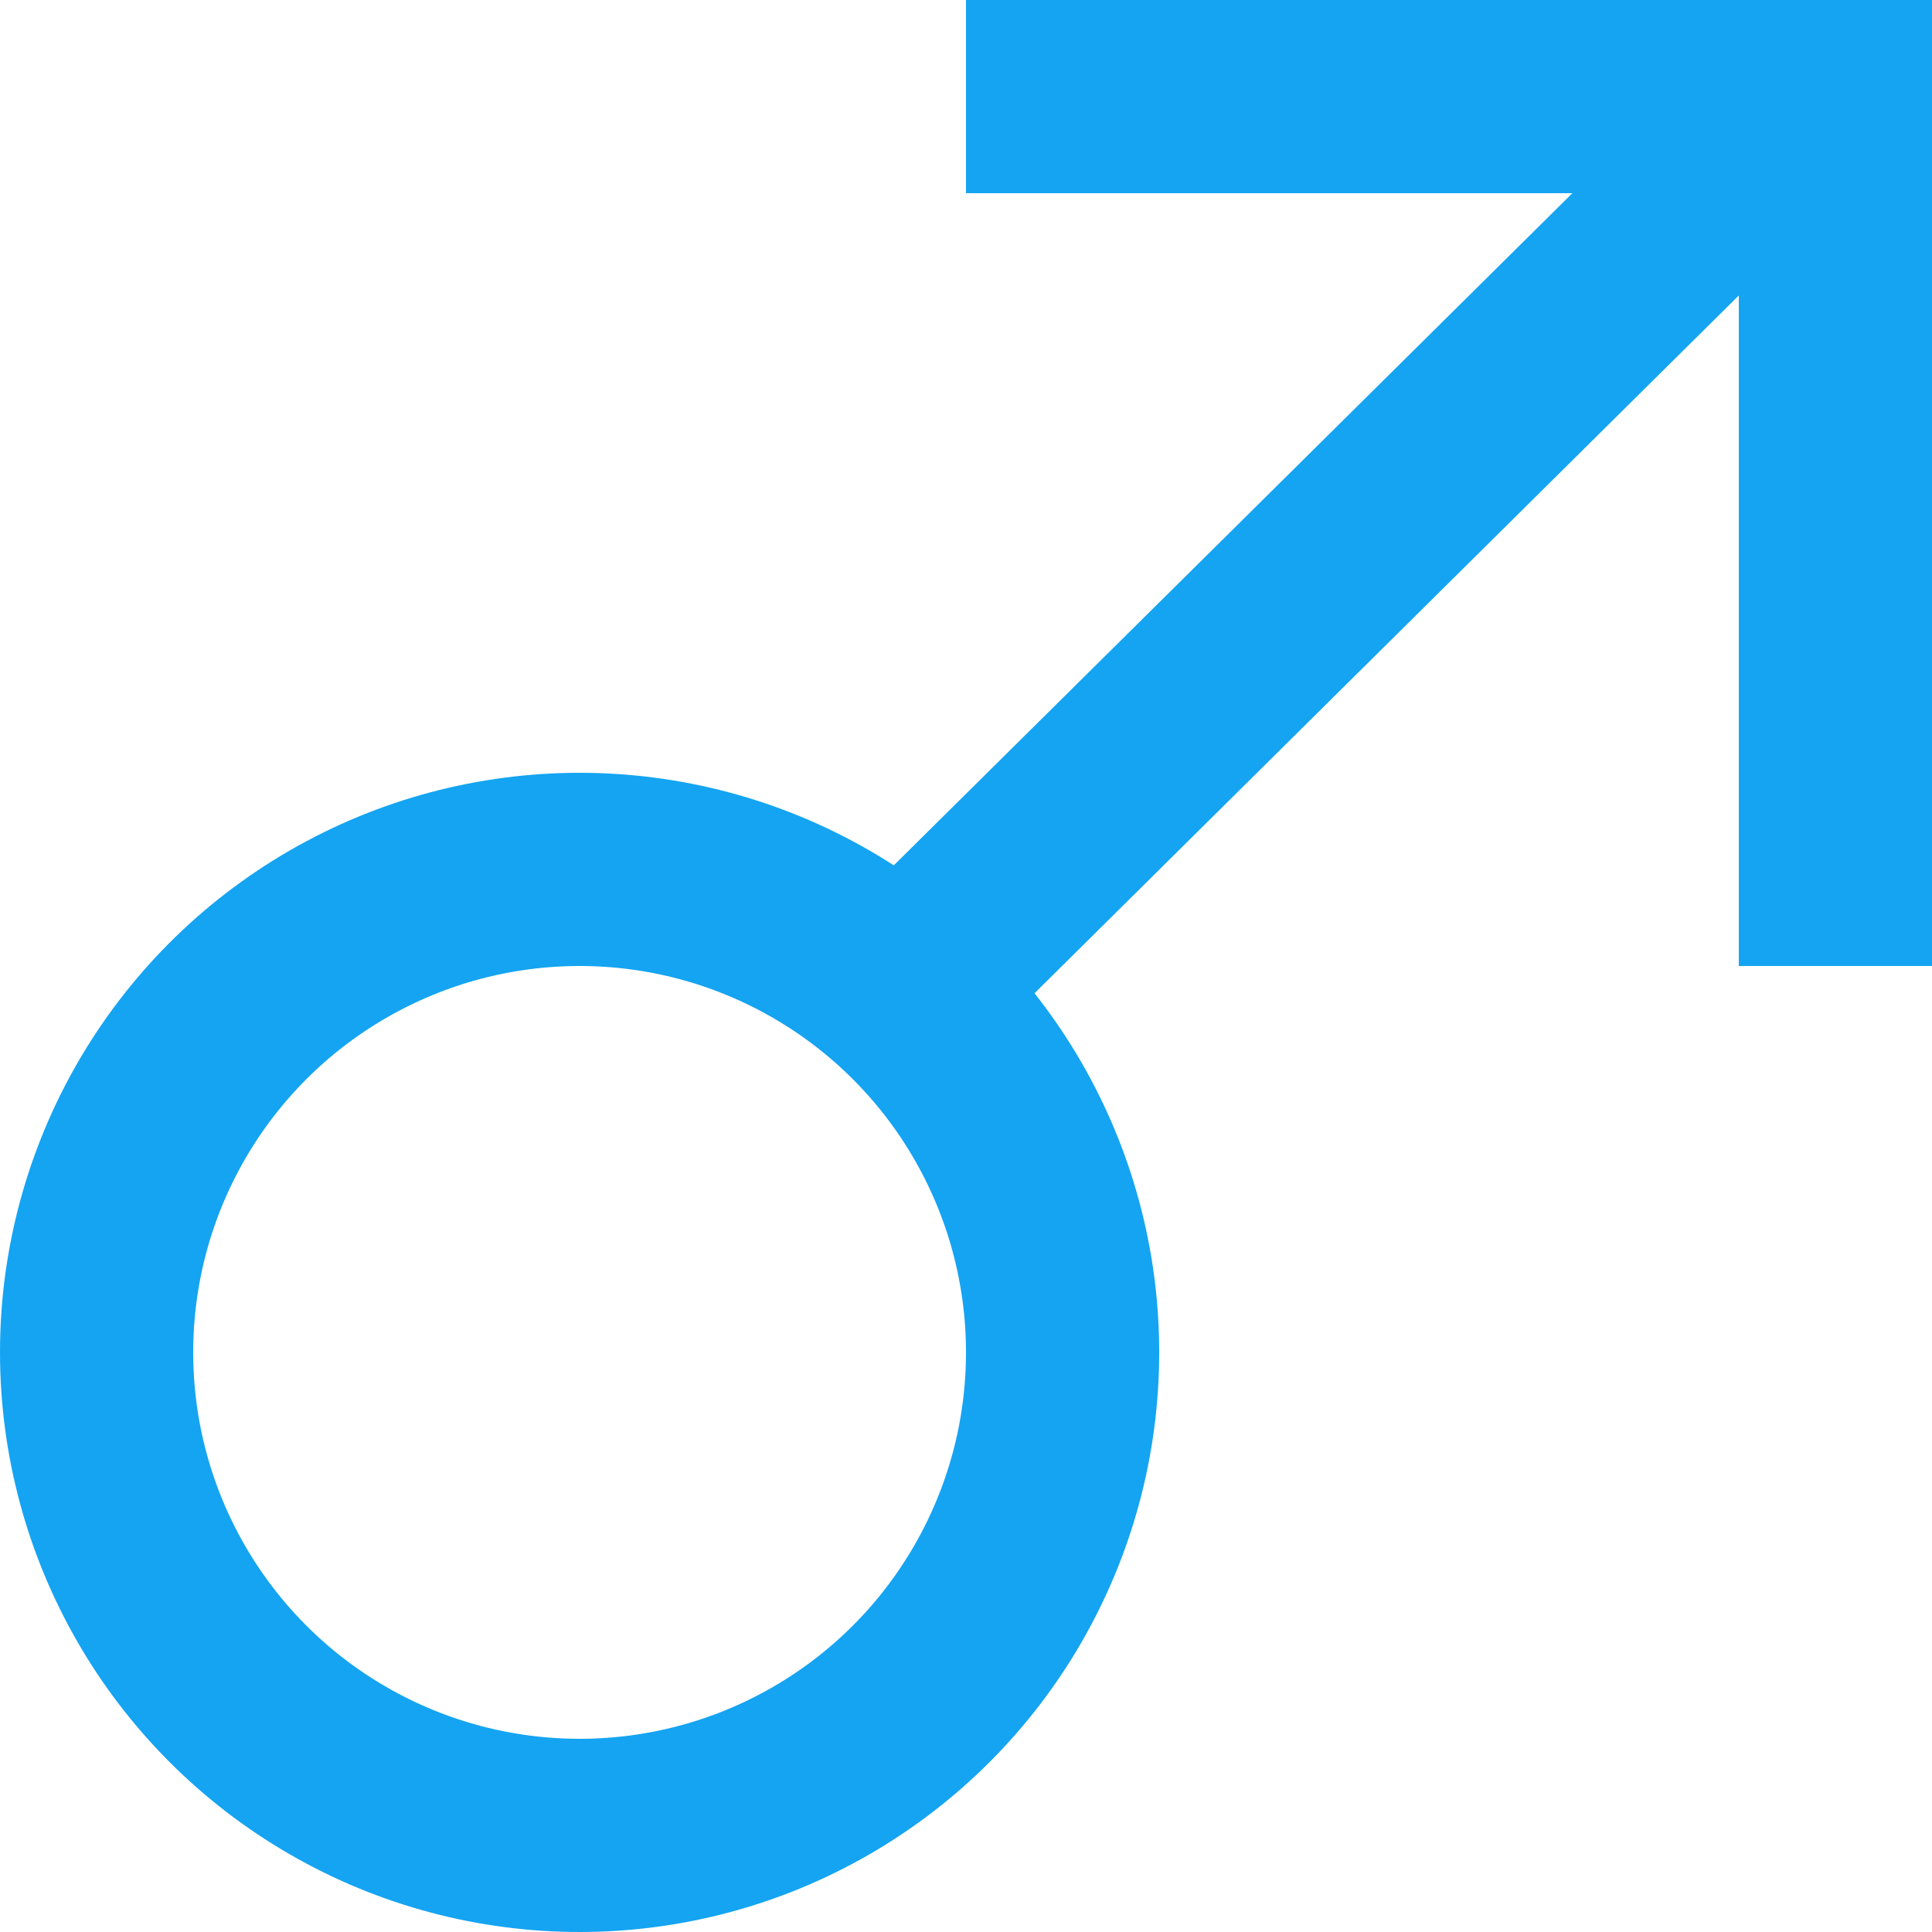
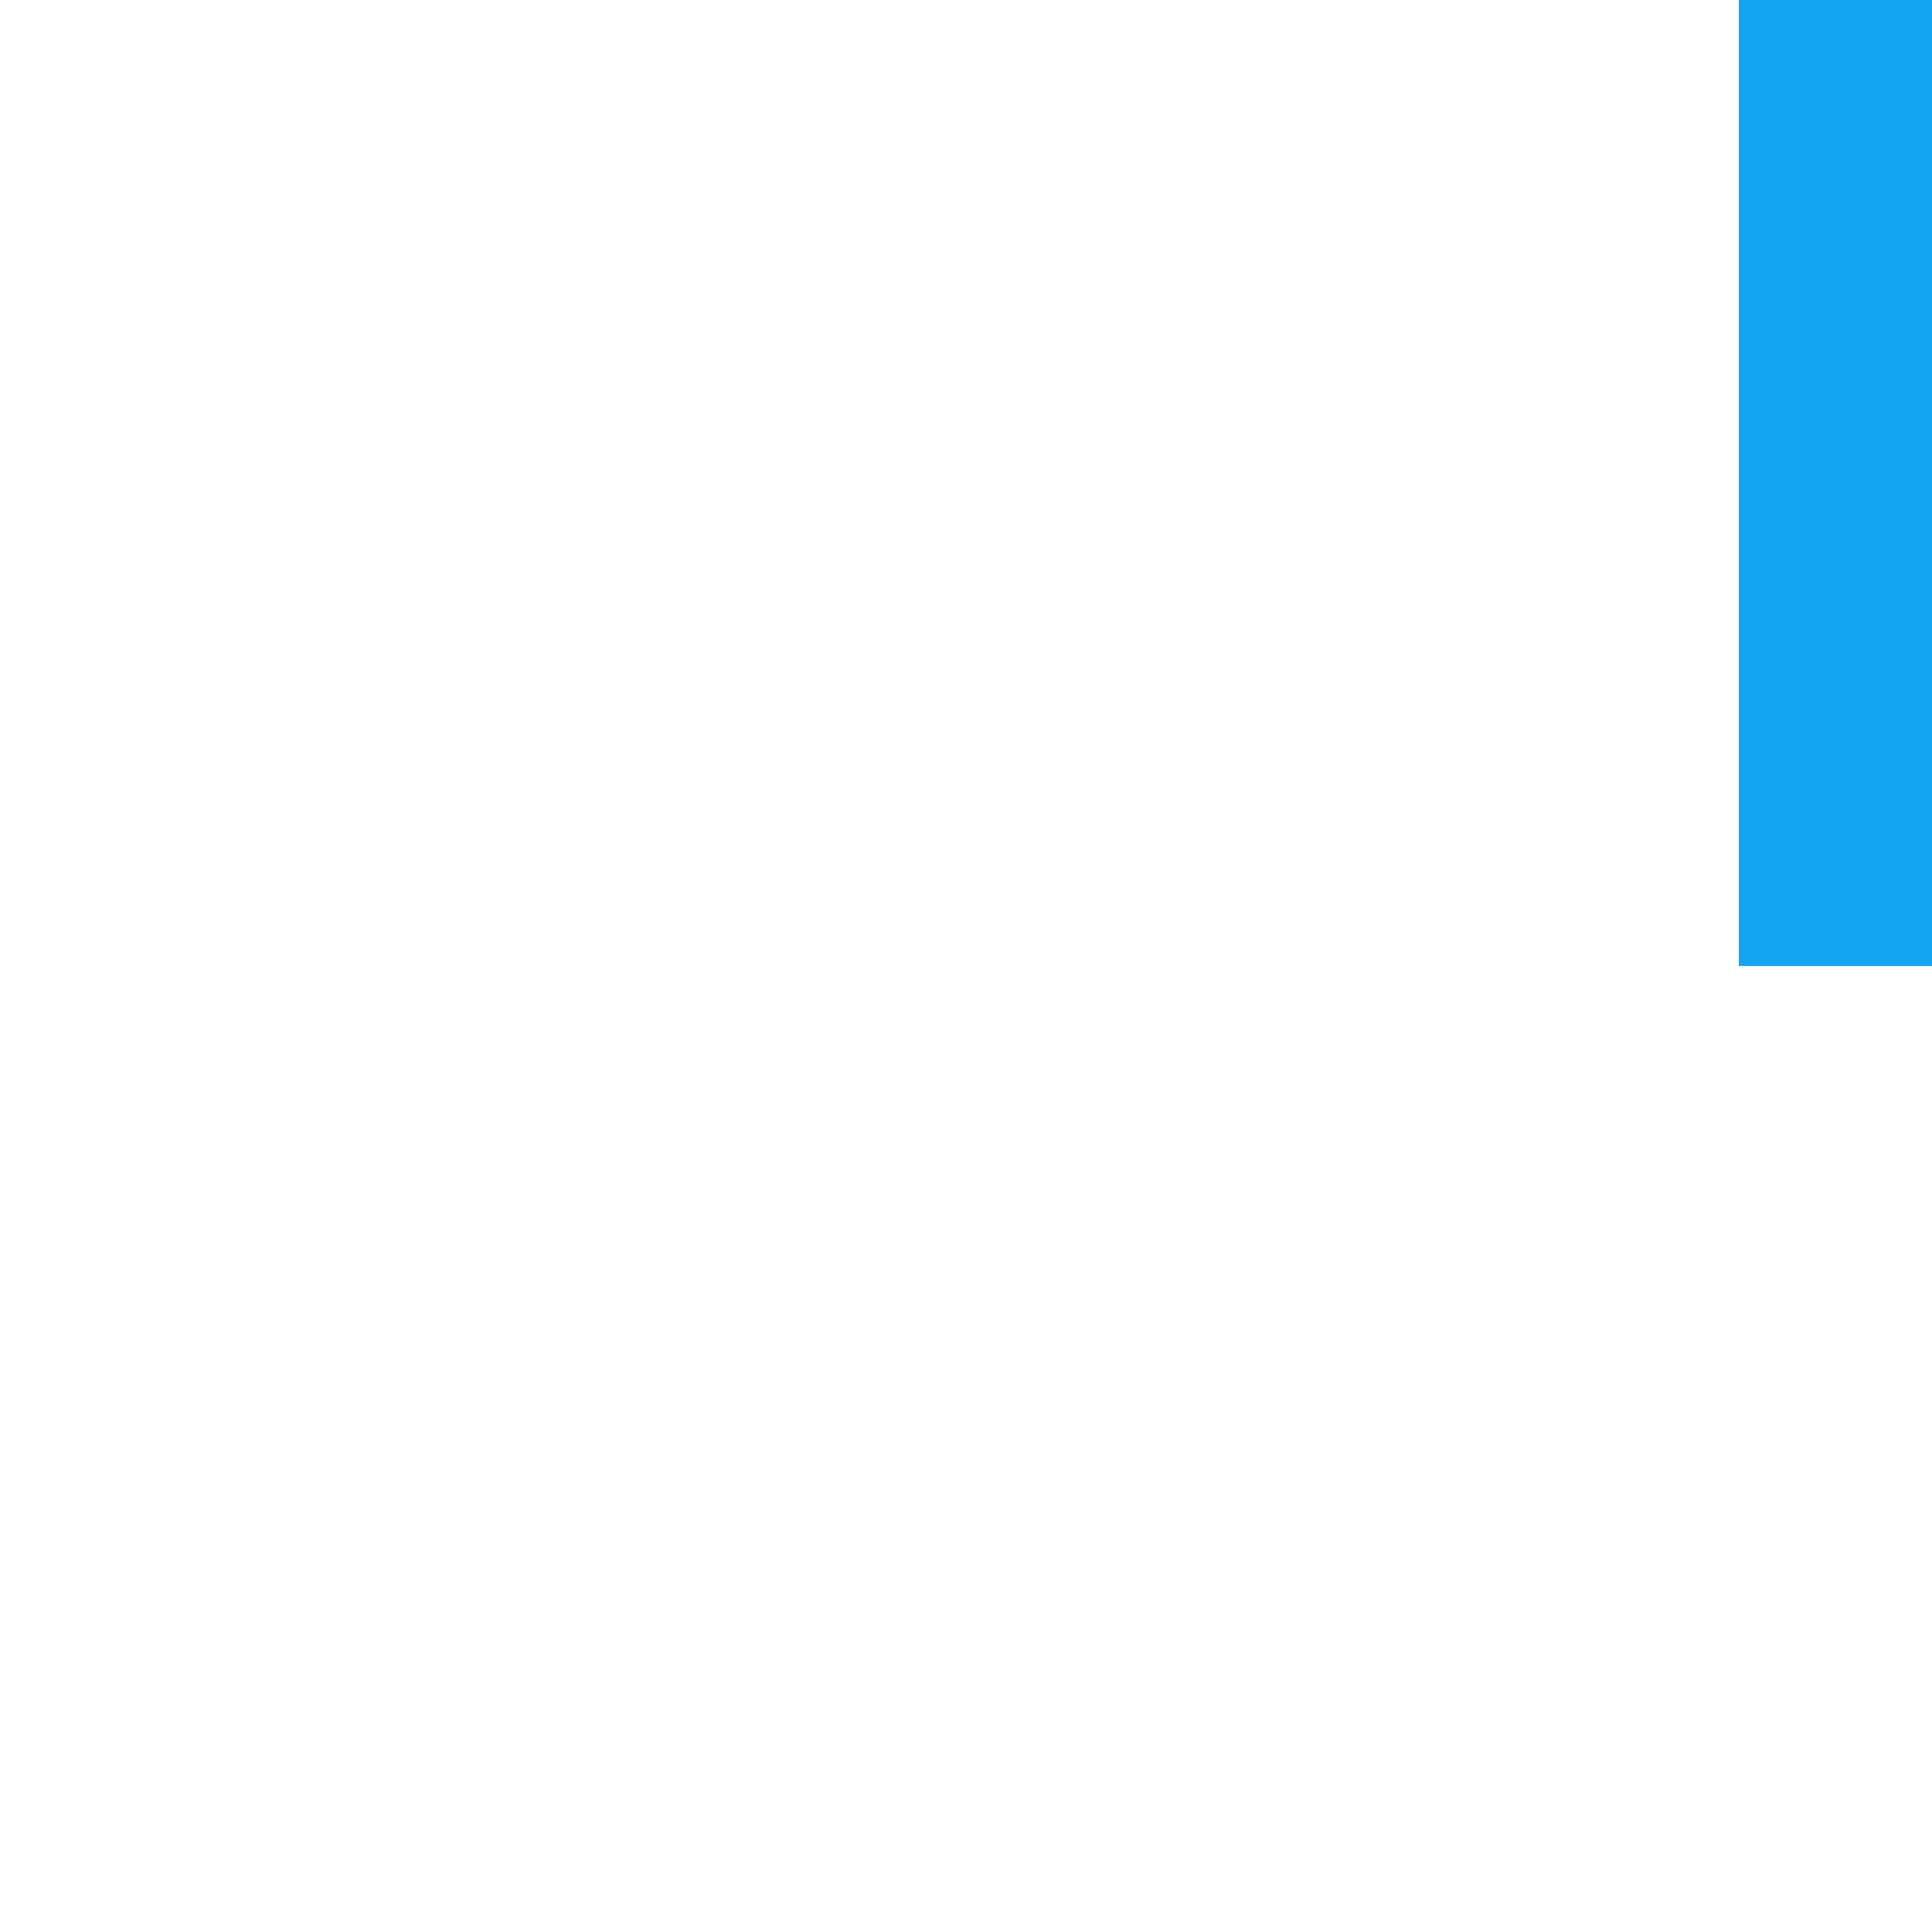
<svg xmlns="http://www.w3.org/2000/svg" width="10" height="10" viewBox="0 0 10 10">
  <g fill="none" fill-rule="evenodd">
-     <circle cx="3" cy="7" r="2.5" stroke="#14A4F2" />
-     <path fill="#14A4F2" d="M5 0h5v1H5z" />
+     <path fill="#14A4F2" d="M5 0v1H5z" />
    <path fill="#14A4F2" d="M9 0h1v5H9z" />
-     <path fill="#14A4F2" fill-rule="nonzero" d="M5.063 5.43l-.674-.716L8.715.429l.674.715z" />
  </g>
</svg>